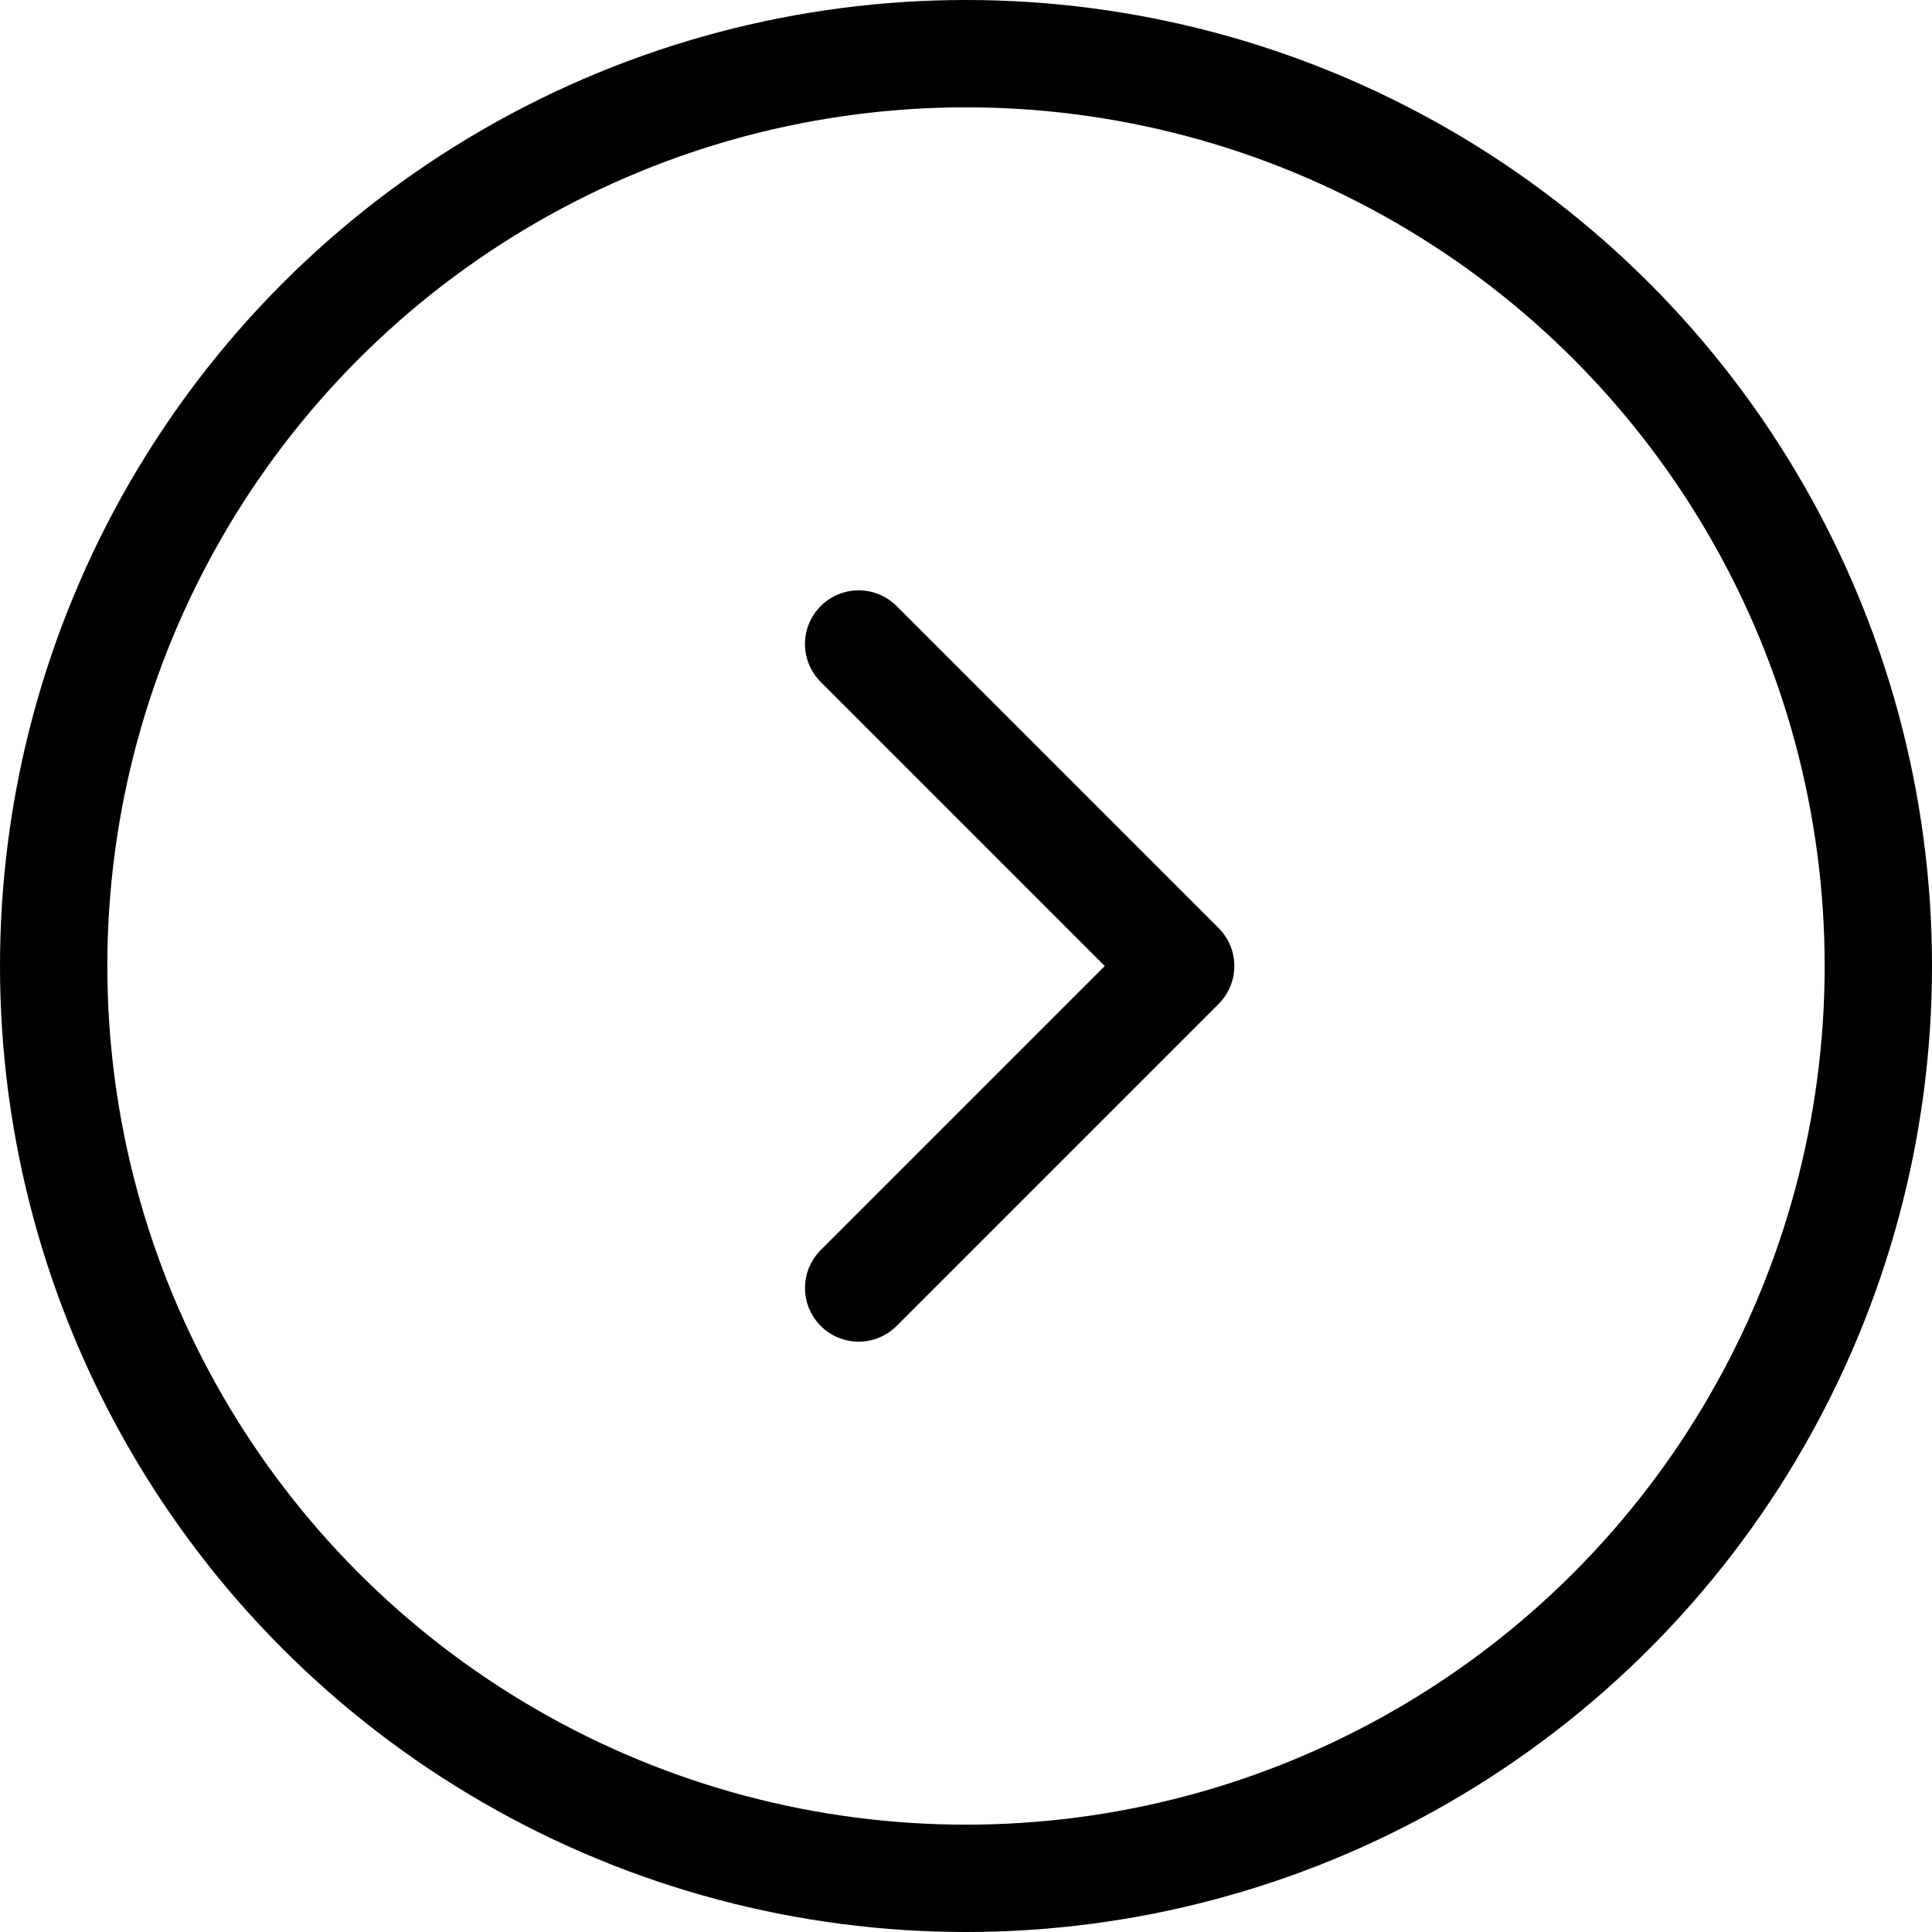
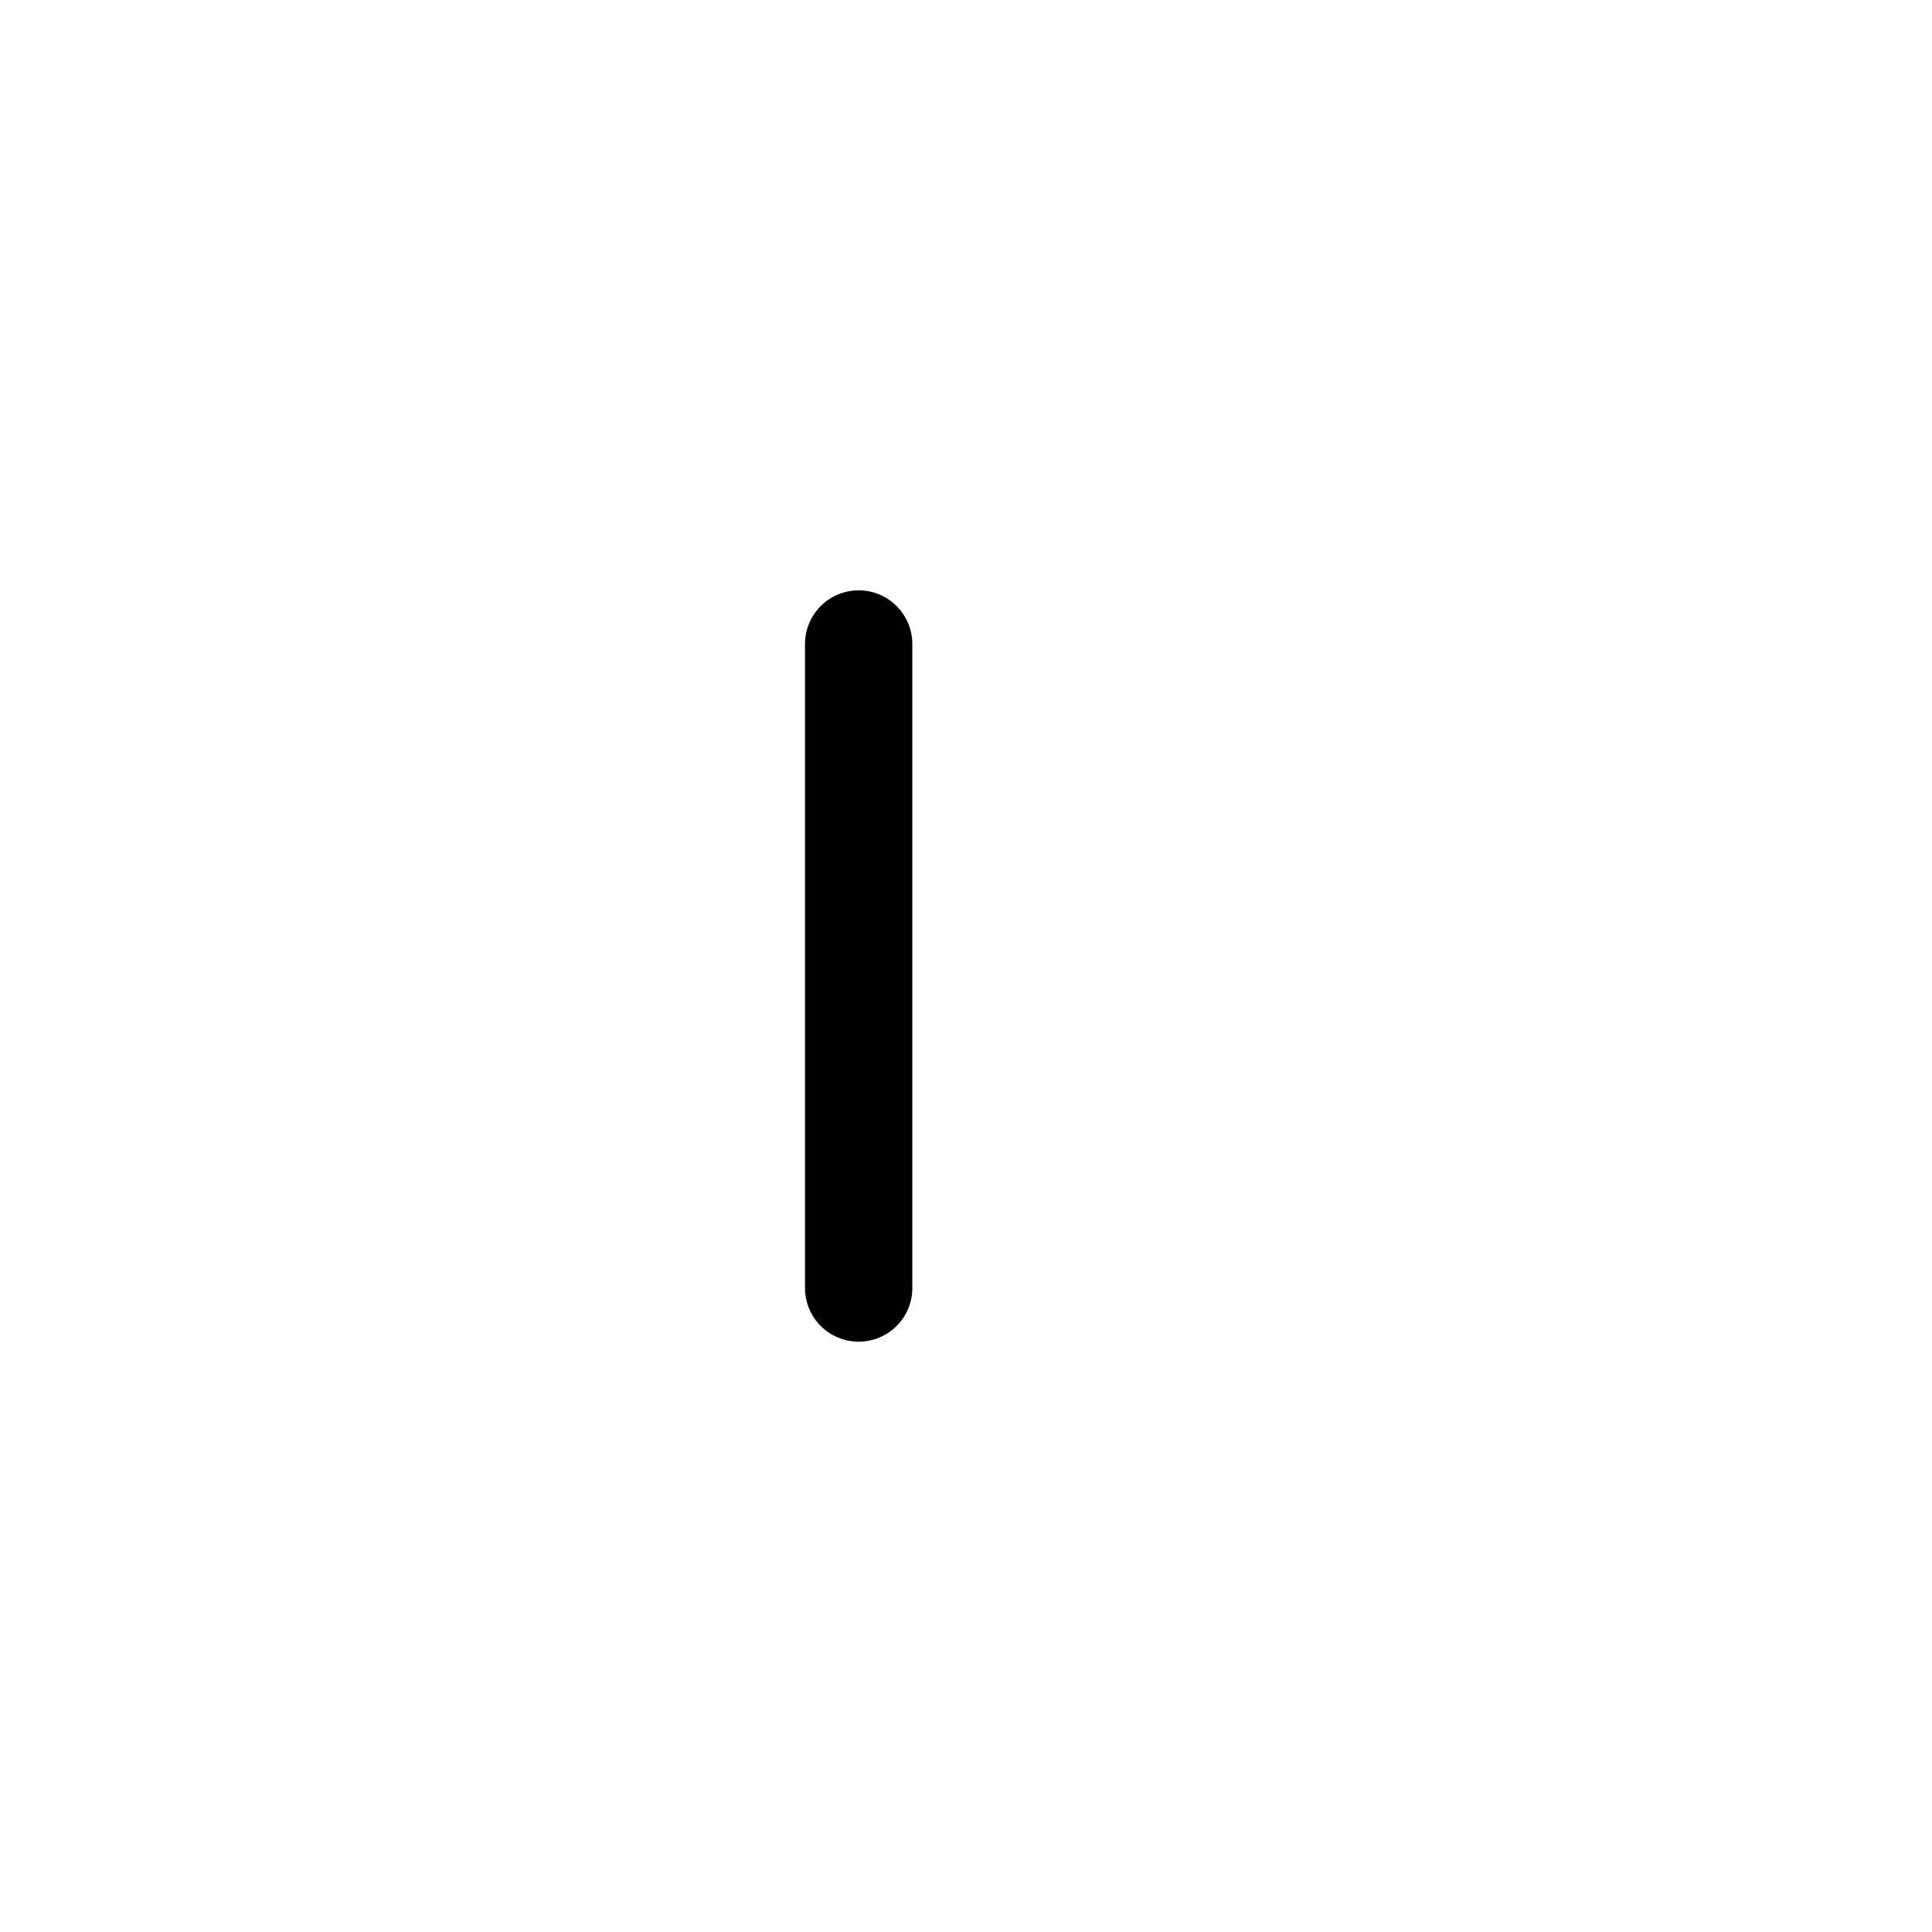
<svg xmlns="http://www.w3.org/2000/svg" width="36" height="36" viewBox="0 0 36 36" fill="none">
-   <path d="M16 24L22 18L16 12" stroke="black" stroke-width="2" stroke-linecap="round" stroke-linejoin="round" />
-   <circle cx="18" cy="18" r="17" stroke="black" stroke-width="2" />
+   <path d="M16 24L16 12" stroke="black" stroke-width="2" stroke-linecap="round" stroke-linejoin="round" />
</svg>